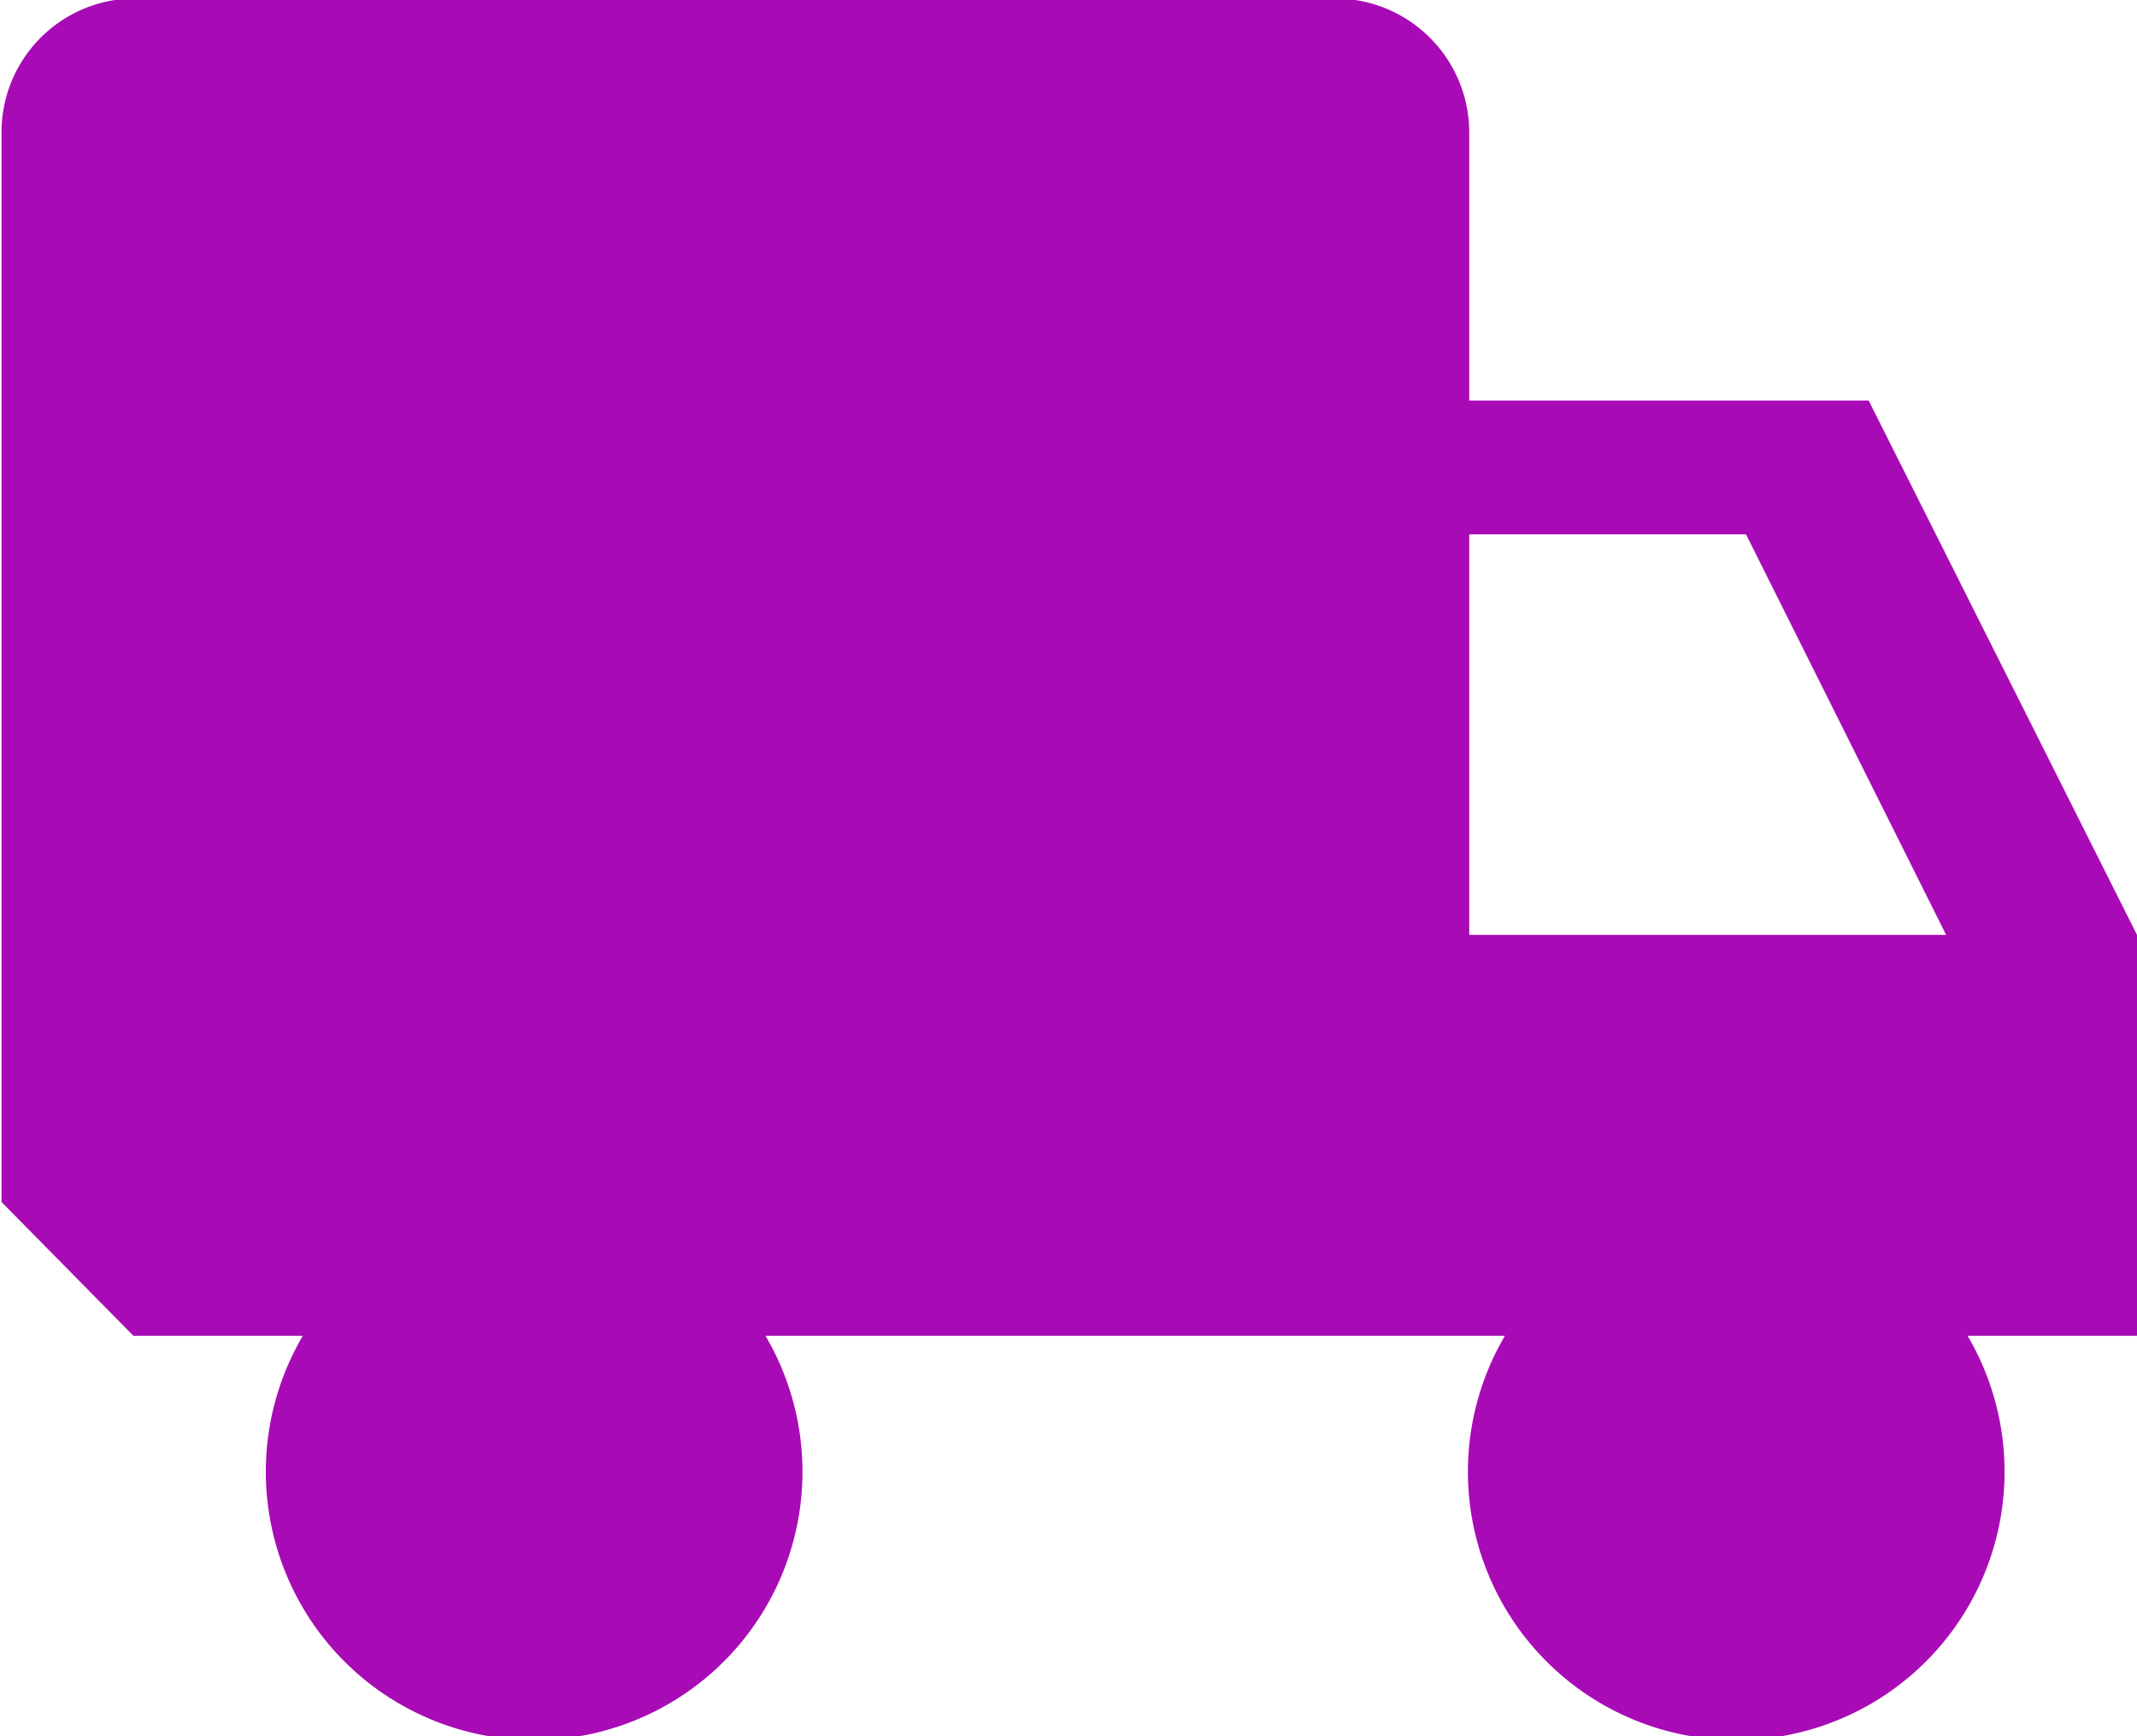
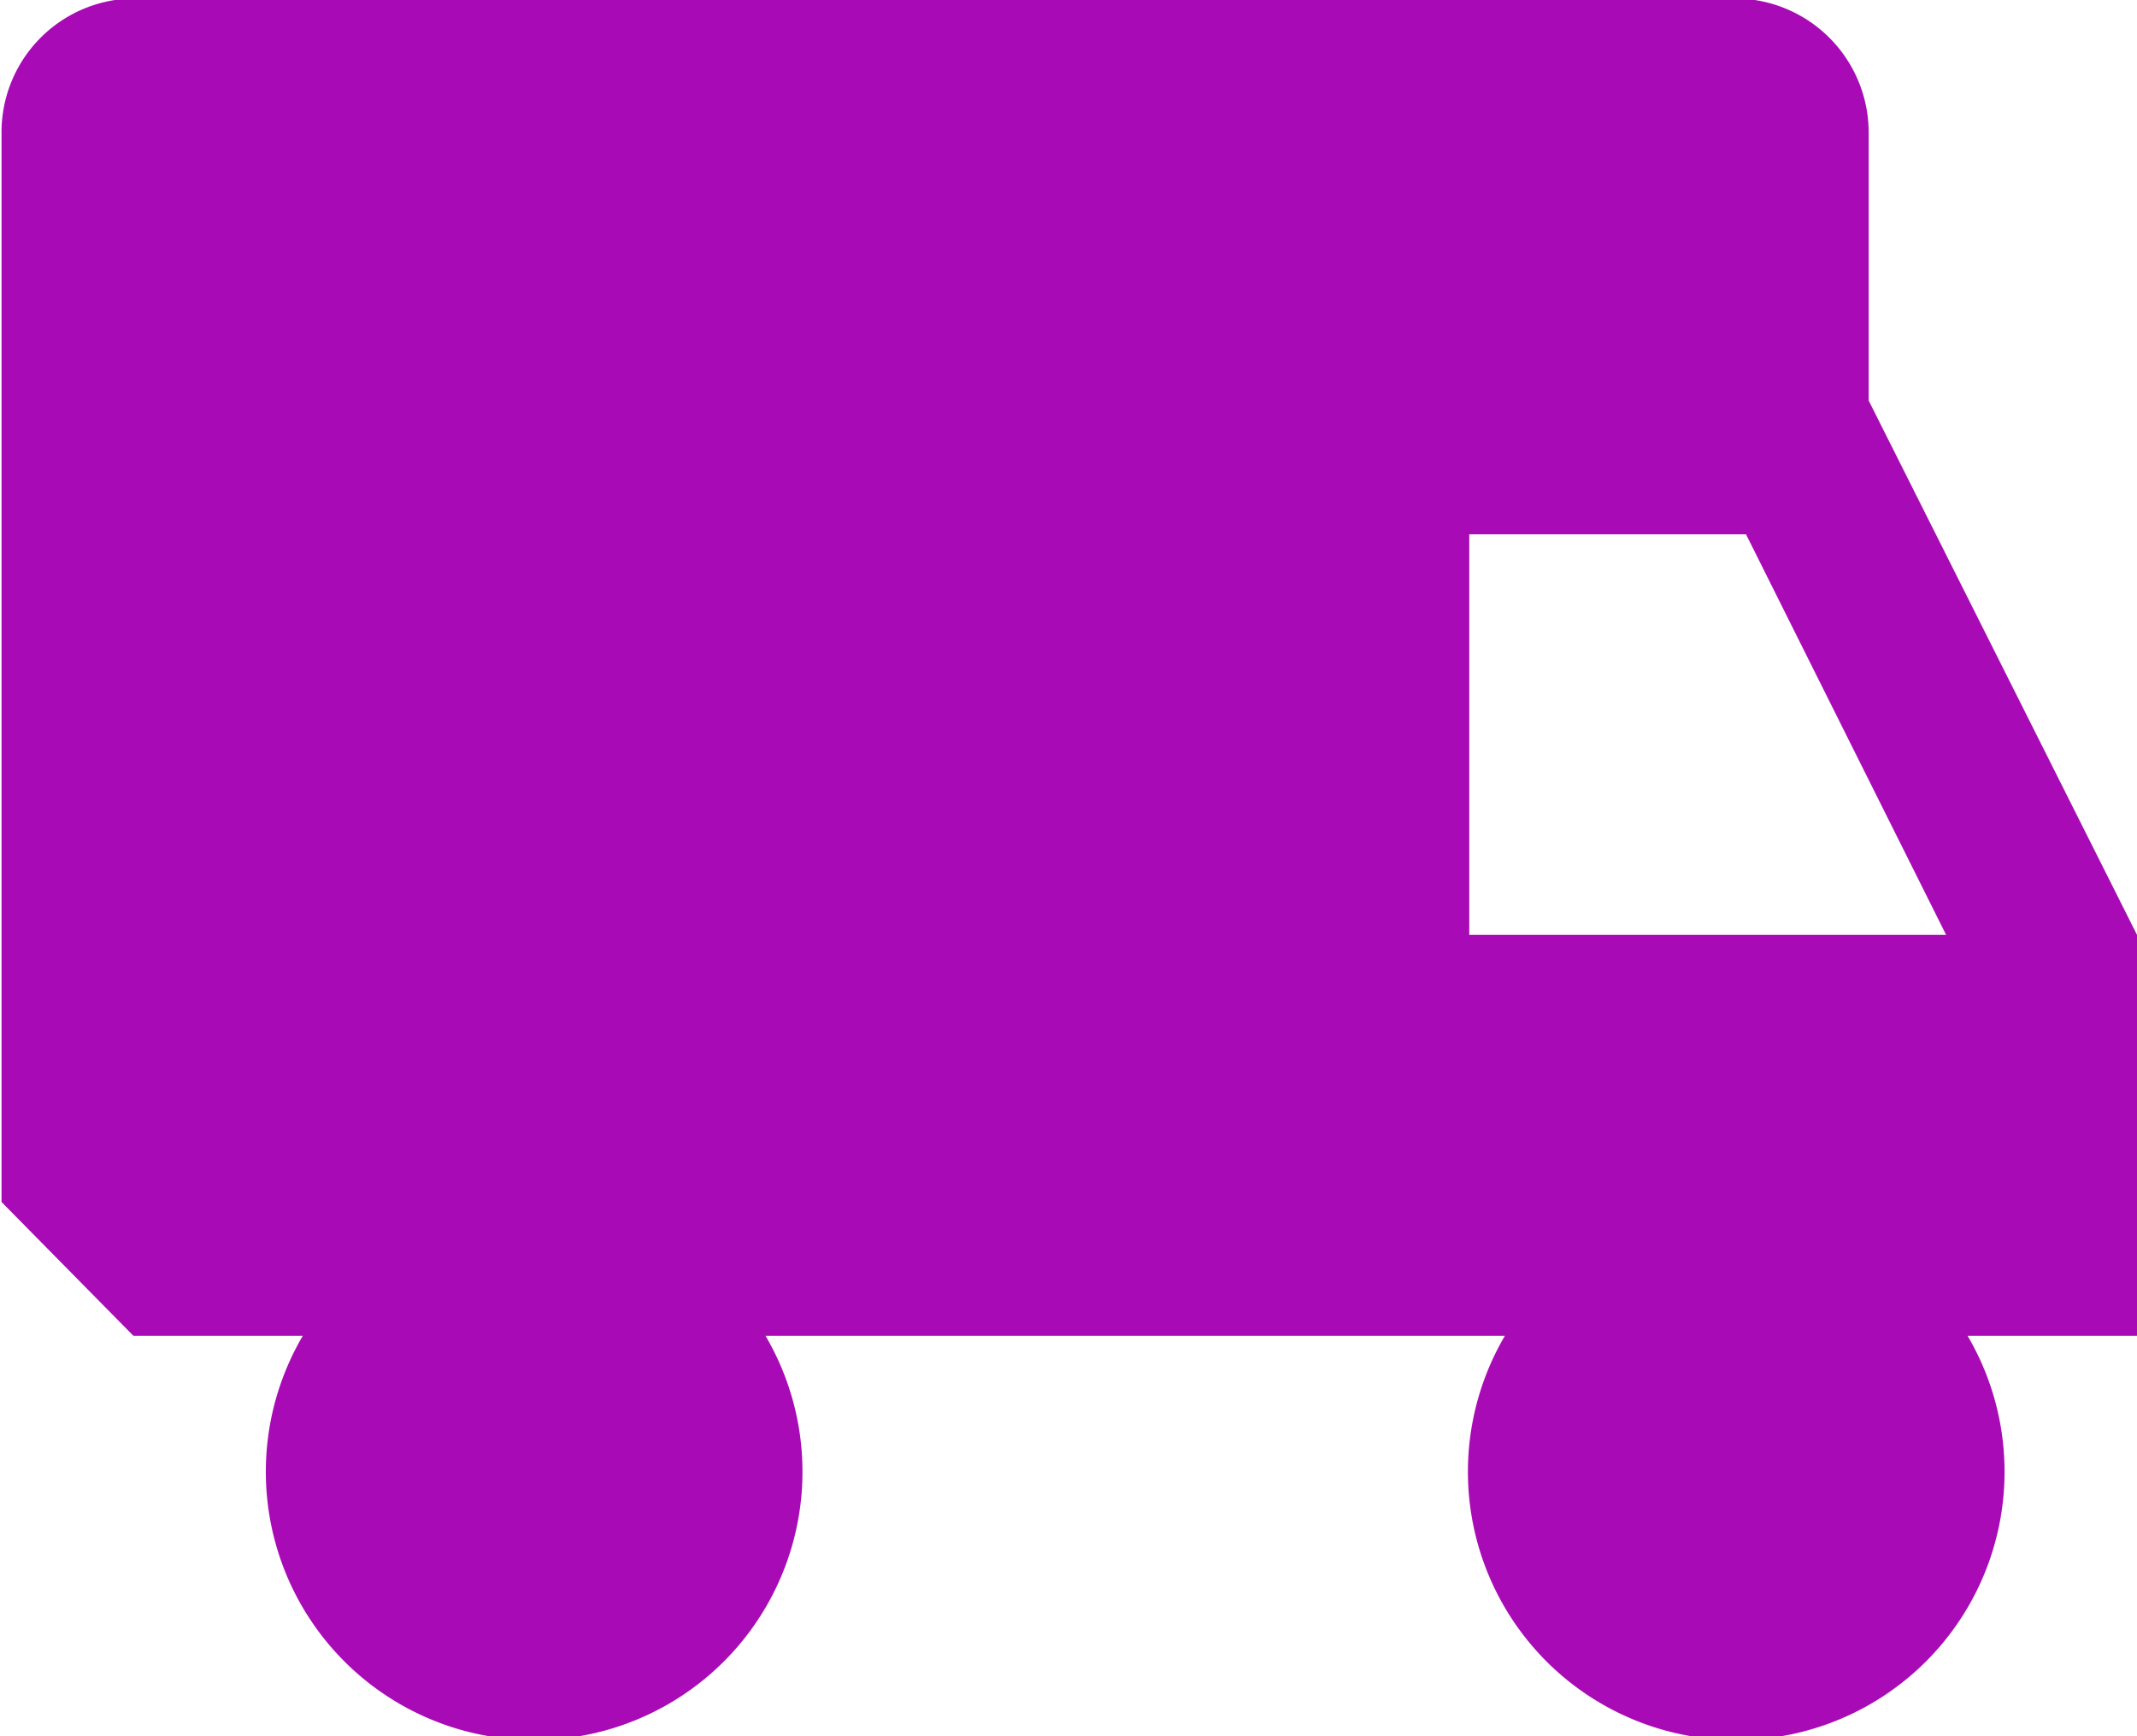
<svg xmlns="http://www.w3.org/2000/svg" id="Layer_1" data-name="Layer 1" viewBox="0 0 55.75 45.3">
  <defs>
    <style>.cls-1{fill:#a80bb5;}</style>
  </defs>
  <title>rental-cycle-purple-truck</title>
-   <path class="cls-1" d="M60.71,37.84l-7-13.94H43.29v-7a3.5,3.5,0,0,0-3.49-3.49H8.44A3.49,3.49,0,0,0,5,16.94V44.81L8.44,48.3h4.42a7,7,0,1,0,12.07,0H44.22a7,7,0,1,0,12.07,0h4.42Zm-17.42,0V27.39h7.22l5.22,10.45Z" transform="translate(-4.96 -13.45)" />
+   <path class="cls-1" d="M60.71,37.84l-7-13.94v-7a3.5,3.5,0,0,0-3.49-3.49H8.44A3.49,3.49,0,0,0,5,16.94V44.81L8.44,48.3h4.42a7,7,0,1,0,12.07,0H44.22a7,7,0,1,0,12.07,0h4.42Zm-17.42,0V27.39h7.22l5.22,10.45Z" transform="translate(-4.96 -13.45)" />
</svg>